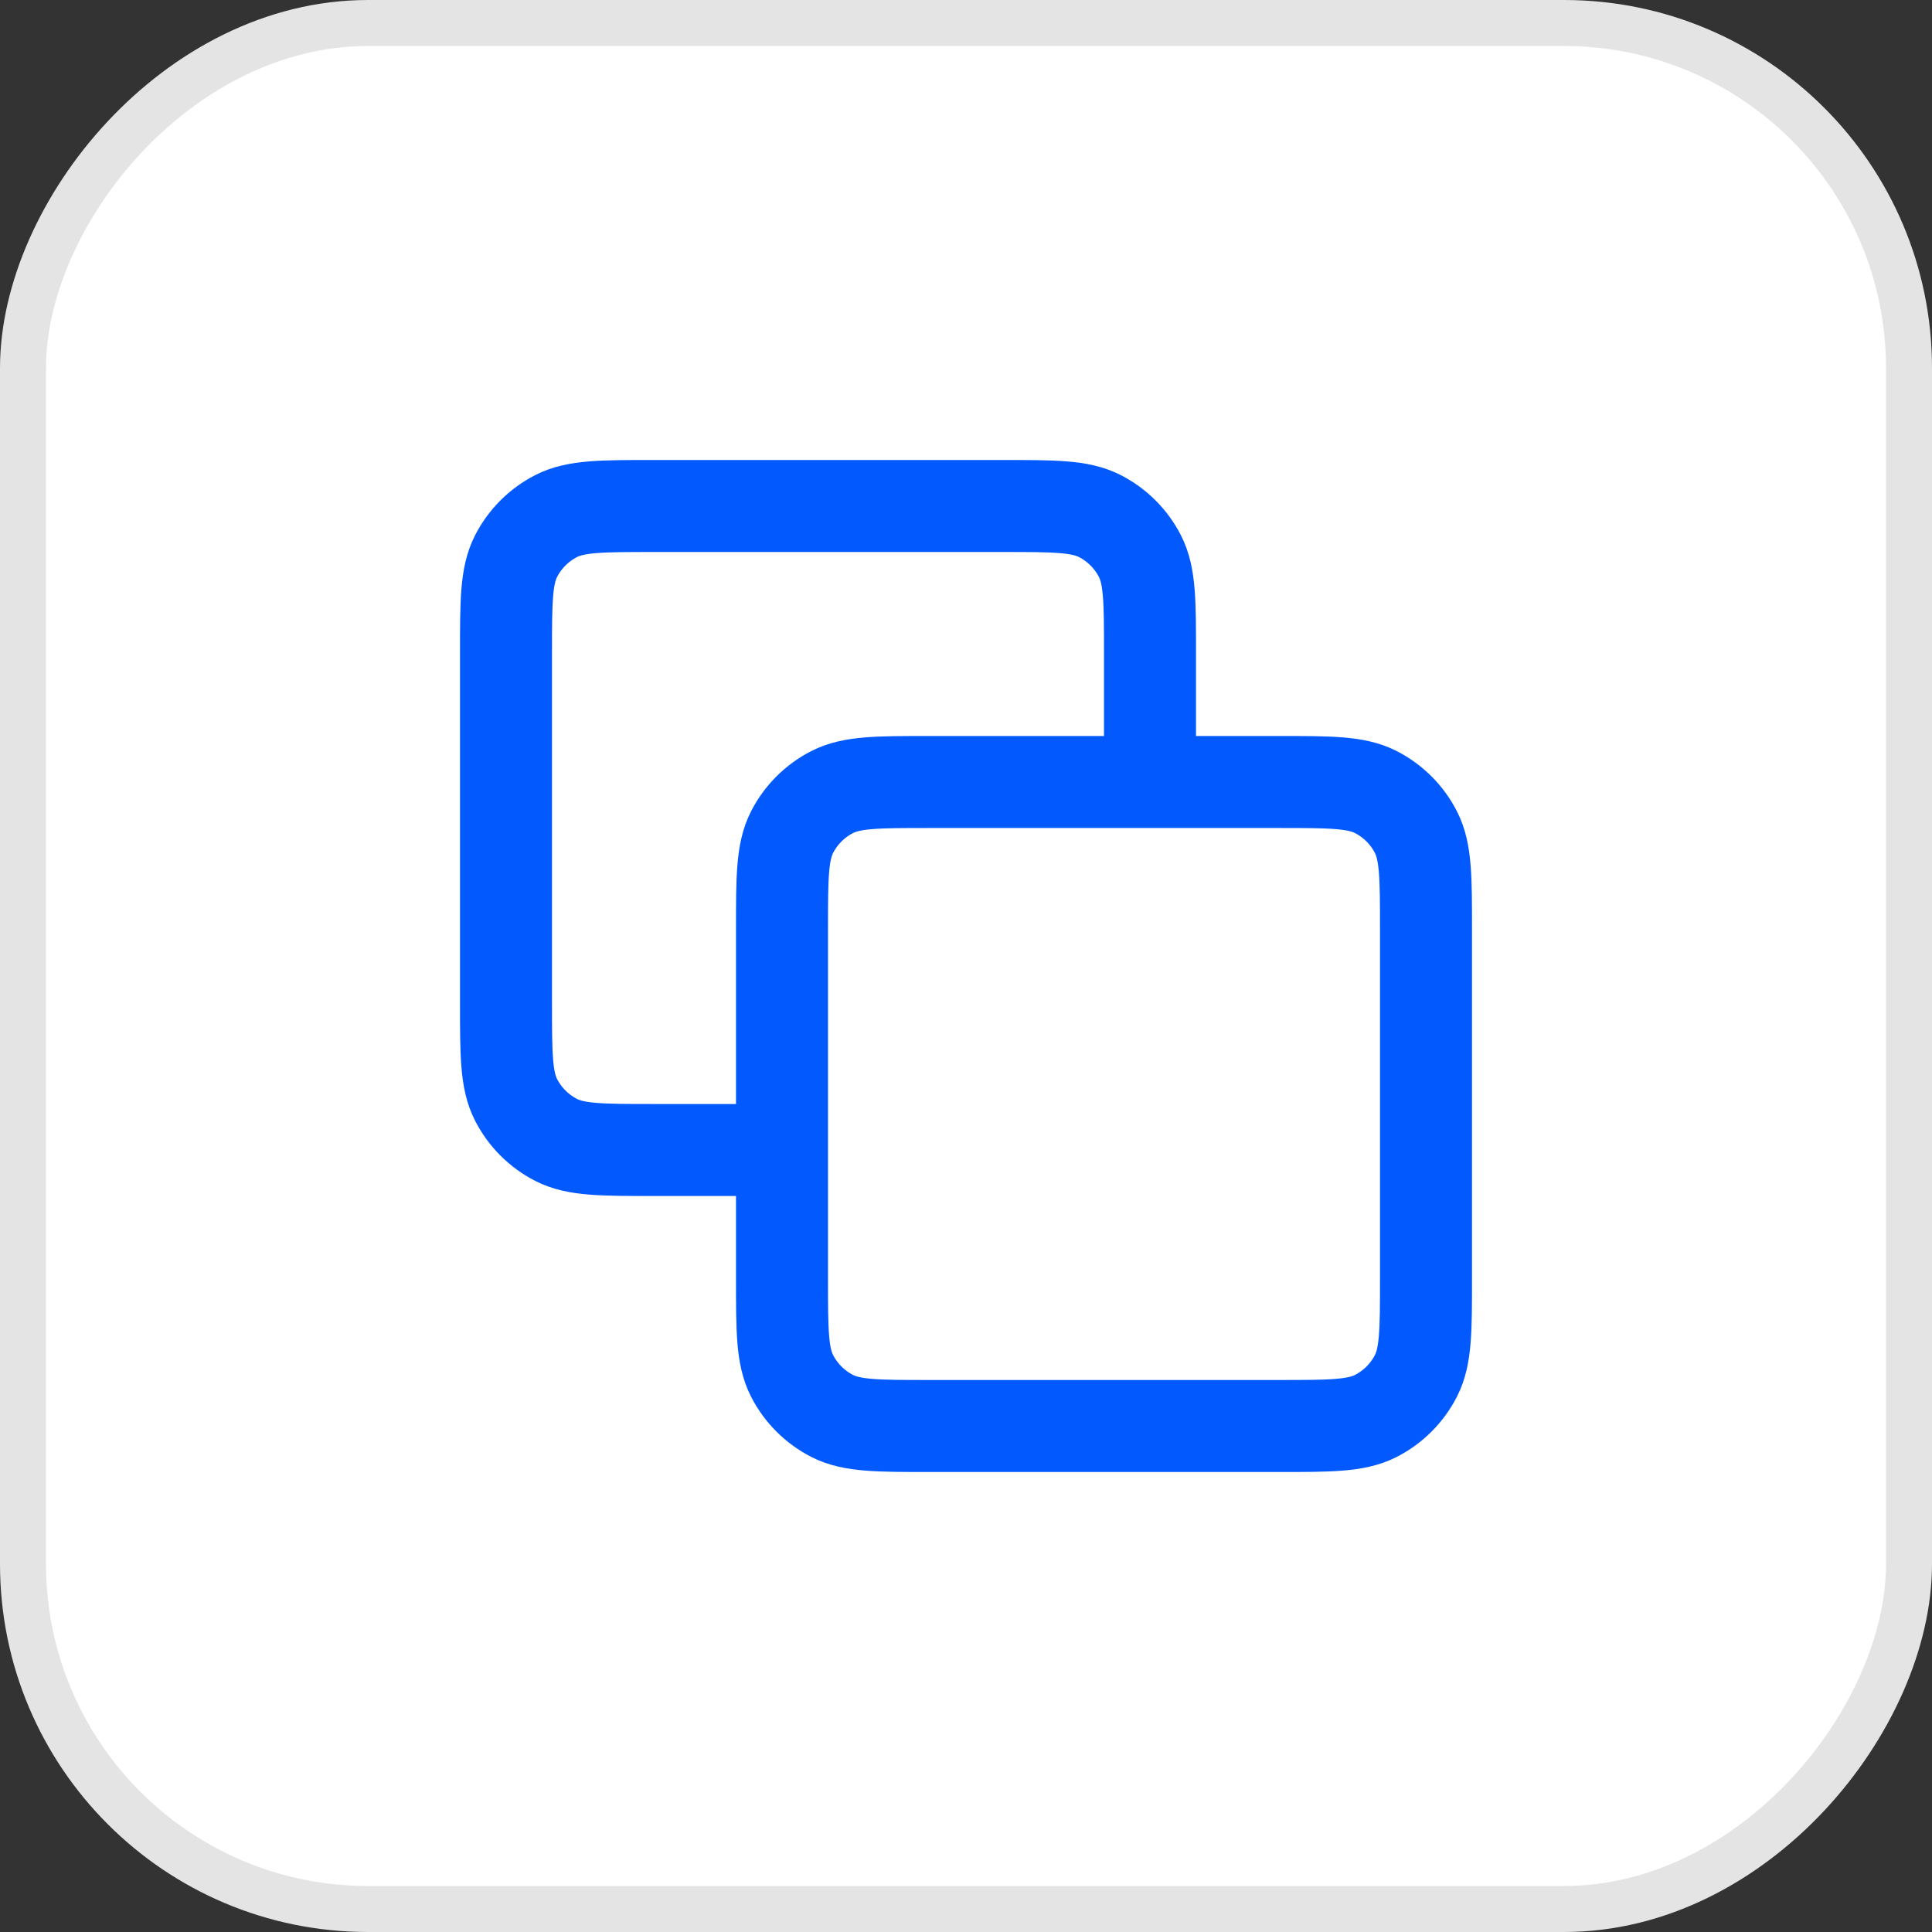
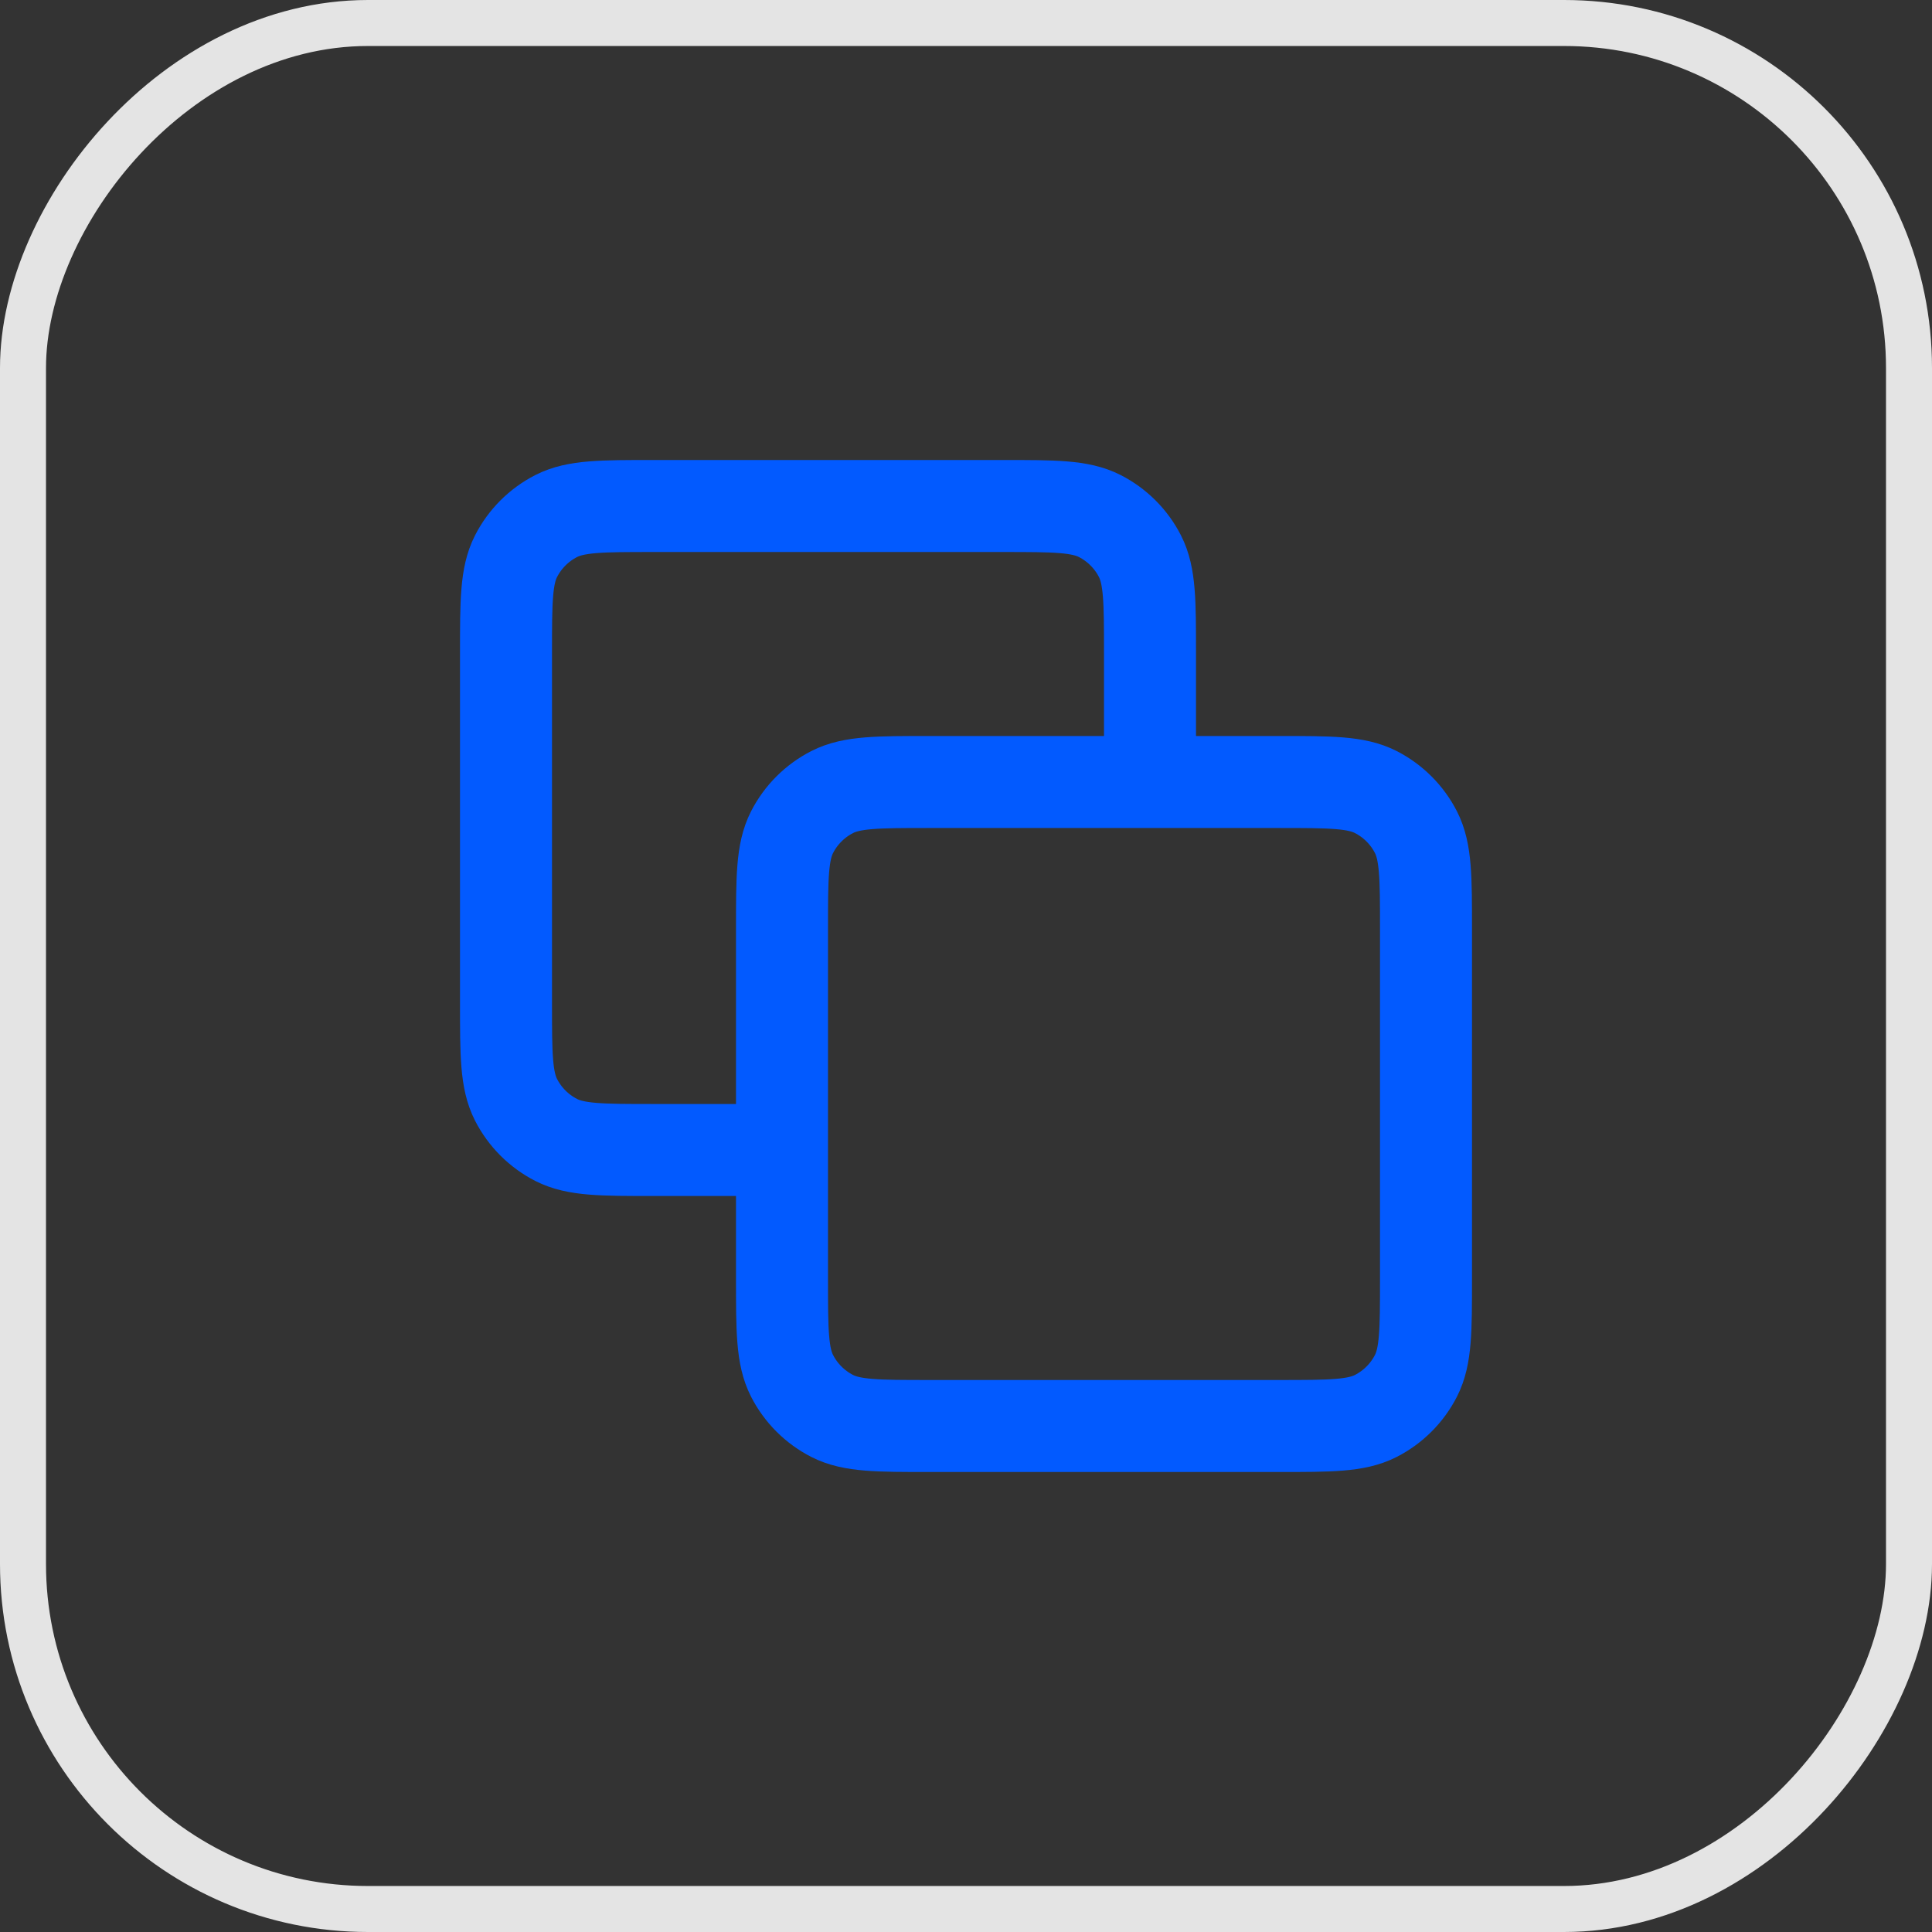
<svg xmlns="http://www.w3.org/2000/svg" width="42" height="42" viewBox="0 0 42 42" fill="none">
  <rect x="0" y="0" width="42" height="42" fill="#333333" stroke="none" />
-   <rect x="-0.5" y="0.5" width="41" height="41" rx="7.5" transform="matrix(-1 0 0 1 41 0)" fill="white" />
  <rect x="-0.5" y="0.5" width="41" height="41" rx="7.5" transform="matrix(-1 0 0 1 41 0)" stroke="#E4E4E4" />
  <path d="M25 17V14.2C25 13.08 25 12.52 24.782 12.092C24.59 11.716 24.284 11.41 23.908 11.218C23.48 11 22.92 11 21.8 11H14.2C13.08 11 12.52 11 12.092 11.218C11.716 11.41 11.41 11.716 11.218 12.092C11 12.52 11 13.08 11 14.2V21.8C11 22.92 11 23.48 11.218 23.908C11.41 24.284 11.716 24.59 12.092 24.782C12.52 25 13.08 25 14.2 25H17M20.2 31H27.8C28.92 31 29.48 31 29.908 30.782C30.284 30.59 30.59 30.284 30.782 29.908C31 29.48 31 28.92 31 27.8V20.2C31 19.08 31 18.52 30.782 18.092C30.59 17.716 30.284 17.41 29.908 17.218C29.48 17 28.92 17 27.8 17H20.2C19.08 17 18.52 17 18.092 17.218C17.716 17.41 17.41 17.716 17.218 18.092C17 18.52 17 19.08 17 20.2V27.8C17 28.92 17 29.48 17.218 29.908C17.41 30.284 17.716 30.59 18.092 30.782C18.52 31 19.08 31 20.2 31Z" stroke="#025AFF" stroke-width="2" stroke-linecap="round" stroke-linejoin="round" />
</svg>